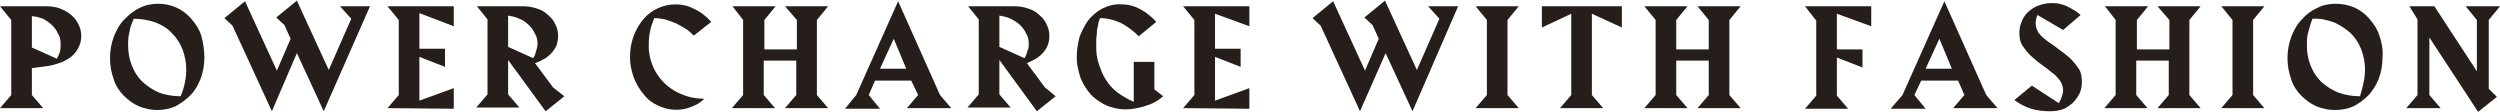
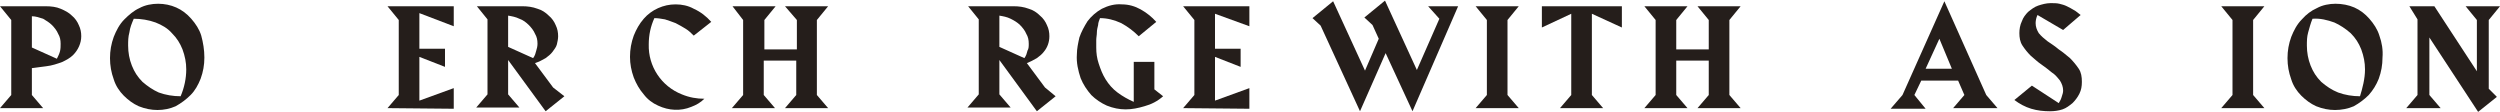
<svg xmlns="http://www.w3.org/2000/svg" version="1.1" id="レイヤー_1" x="0px" y="0px" viewBox="0 0 400 18" style="enable-background:new 0 0 400 18;" xml:space="preserve">
  <style type="text/css">
	.st0{fill:#251E1B;}
</style>
  <g id="レイヤー_2_1_">
    <g id="text">
      <path class="st0" d="M13,5.8c0,1.1-0.5,2.2-1.3,3c-0.5,0.5-1.1,0.8-1.7,1.1c-0.8,0.3-1.7,0.6-2.6,0.7l-2.3,0.3v4.3l1.8,2.1H0    l1.8-2.1v-12L0,1h7.3C8.2,1,9,1.1,9.7,1.4C10.4,1.7,11,2,11.5,2.5c0.5,0.4,0.9,1,1.1,1.5C12.9,4.6,13,5.2,13,5.8z M9.7,7    c0-0.6-0.1-1.1-0.4-1.6c-0.2-0.5-0.6-1-1-1.4C7.9,3.6,7.4,3.3,6.9,3C6.3,2.8,5.7,2.6,5.1,2.6v5l4,1.8C9.3,9,9.5,8.6,9.6,8.2    C9.7,7.8,9.7,7.4,9.7,7z" />
      <path class="st0" d="M32.7,9.2c0,1.2-0.2,2.3-0.6,3.4c-0.4,1-0.9,1.9-1.6,2.6c-0.7,0.7-1.5,1.3-2.4,1.8c-0.9,0.4-1.9,0.6-2.9,0.6    c-1,0-2-0.2-3-0.6c-0.9-0.4-1.7-1-2.4-1.7c-0.7-0.7-1.3-1.6-1.6-2.6c-0.4-1.1-0.6-2.2-0.6-3.4c0-1.2,0.2-2.3,0.6-3.4    c0.4-1,0.9-2,1.7-2.8c0.7-0.7,1.5-1.4,2.4-1.8c0.9-0.5,2-0.7,3-0.7c1,0,2,0.2,2.9,0.6c0.9,0.4,1.7,1,2.4,1.8    c0.7,0.8,1.3,1.7,1.6,2.7C32.5,6.8,32.7,8,32.7,9.2z M29.8,11.1c0-1.1-0.2-2.1-0.6-3.2c-0.4-1-0.9-1.8-1.7-2.6    c-0.7-0.8-1.6-1.3-2.6-1.7C23.8,3.2,22.6,3,21.4,3c-0.3,0.7-0.6,1.4-0.7,2.2c-0.2,0.7-0.2,1.4-0.2,2.1c0,1.1,0.2,2.2,0.6,3.2    c0.4,1,0.9,1.8,1.7,2.6c0.8,0.7,1.7,1.3,2.6,1.7c1.1,0.4,2.3,0.6,3.5,0.6C29.5,14,29.8,12.5,29.8,11.1L29.8,11.1z" />
-       <path class="st0" d="M51.8,17.8l-4.3-9.3l-4,9.3L37.2,4.1l-1.3-1.2l3.3-2.7l5.1,11.1l2.2-5.1l-1-2.2l-1.3-1.2l3.3-2.7l5.1,11.1    l3.6-8.2L54.4,1h4.8L51.8,17.8z" />
      <path class="st0" d="M62,17.3l1.8-2.1v-12L62,1h10.6v3.2l-5.5-2.1v5.7h4.1v2.9l-4.1-1.6v7l5.5-2v3.3L62,17.3z" />
      <path class="st0" d="M87.3,17.8l-6-8.2v5.5l1.8,2.1h-6.9l1.8-2.1v-12L76.3,1h7.3c0.8,0,1.6,0.1,2.4,0.4c0.7,0.2,1.3,0.6,1.8,1.1    c0.5,0.4,0.9,1,1.1,1.5c0.3,0.6,0.4,1.2,0.4,1.8c0,0.4-0.1,0.9-0.2,1.3c-0.1,0.4-0.4,0.8-0.7,1.2c-0.3,0.4-0.7,0.7-1.1,1    c-0.5,0.3-1.1,0.6-1.7,0.8l2.9,3.9l1.8,1.4L87.3,17.8z M86,7c0-0.6-0.1-1.1-0.4-1.6c-0.2-0.5-0.6-1-1-1.4c-0.4-0.4-0.9-0.8-1.5-1    c-0.6-0.3-1.2-0.4-1.8-0.5v5l4,1.8c0.3-0.4,0.4-0.8,0.5-1.2C85.9,7.8,86,7.4,86,7z" />
      <path class="st0" d="M111,5.7c-0.4-0.4-0.8-0.8-1.3-1.1c-0.5-0.3-1-0.6-1.6-0.9c-0.5-0.2-1.1-0.4-1.7-0.6    c-0.6-0.1-1.1-0.2-1.7-0.2c-0.6,1.3-0.9,2.7-0.9,4.2c-0.1,3.5,2,6.7,5.3,8c1.2,0.5,2.4,0.7,3.6,0.7c-0.6,0.6-1.3,1-2.1,1.3    c-1.7,0.7-3.6,0.6-5.3-0.2c-0.9-0.4-1.7-1-2.3-1.8c-0.7-0.8-1.2-1.7-1.6-2.7c-0.4-1.1-0.6-2.2-0.6-3.3c0-1.2,0.2-2.3,0.6-3.4    c0.4-1,0.9-1.9,1.6-2.7c0.6-0.7,1.4-1.3,2.3-1.7c0.9-0.4,1.8-0.6,2.8-0.6c1,0,2,0.2,2.9,0.7c1.1,0.5,2,1.2,2.8,2.1L111,5.7z" />
      <path class="st0" d="M125.6,17.3l1.8-2.1V9.7h-5.2v5.5l1.8,2.1h-6.9l1.8-2.1v-12L117.2,1h6.9l-1.8,2.2v4.7h5.2V3.2L125.6,1h6.9    l-1.8,2.2v12l1.8,2.1L125.6,17.3z" />
-       <path class="st0" d="M152.2,17.3h-7.1l1.8-2.1l-1.1-2.3H140l-1,2.3l1.8,2.2h-5.6l1.8-2.2l6.7-15l6.7,15L152.2,17.3z M145,11    l-2-4.8l-2.2,4.8H145z" />
      <path class="st0" d="M165.9,17.8l-6-8.2v5.5l1.8,2.1h-6.9l1.8-2.1v-12L154.9,1h7.3c0.8,0,1.6,0.1,2.4,0.4c0.7,0.2,1.3,0.6,1.8,1.1    c0.5,0.4,0.9,1,1.1,1.5c0.3,0.6,0.4,1.2,0.4,1.8c0,0.9-0.3,1.8-0.9,2.5c-0.3,0.4-0.7,0.7-1.1,1c-0.5,0.3-1.1,0.6-1.6,0.8l2.9,3.9    l1.7,1.4L165.9,17.8z M164.6,7c0-0.6-0.1-1.1-0.4-1.6c-0.2-0.5-0.6-1-1-1.4c-0.4-0.4-0.9-0.7-1.5-1c-0.6-0.3-1.2-0.4-1.8-0.5v5    l4,1.8c0.3-0.4,0.4-0.8,0.5-1.2C164.6,7.8,164.6,7.4,164.6,7z" />
      <path class="st0" d="M183.1,17c-1,0.3-2,0.5-3,0.5c-1,0-2-0.2-3-0.6c-0.9-0.4-1.8-1-2.5-1.7c-0.7-0.8-1.3-1.7-1.7-2.7    c-0.4-1.2-0.7-2.5-0.6-3.8c0-0.9,0.2-1.8,0.4-2.7c0.3-0.9,0.8-1.8,1.3-2.6c0.6-0.8,1.4-1.5,2.3-2c1-0.5,2.1-0.8,3.2-0.7    c1.1,0,2.1,0.3,3,0.8c0.9,0.5,1.8,1.2,2.5,2l-2.8,2.3c-0.8-0.8-1.7-1.5-2.8-2.1c-1.1-0.5-2.2-0.8-3.4-0.8    c-0.1,0.3-0.3,0.7-0.3,1.1c-0.1,0.4-0.2,0.8-0.2,1.2c0,0.4-0.1,0.8-0.1,1.2s0,0.8,0,1.2c0,0.9,0.1,1.7,0.4,2.6    c0.3,0.9,0.6,1.7,1.1,2.5c0.5,0.8,1.1,1.5,1.9,2.1c0.8,0.6,1.7,1.1,2.6,1.5V9.9h3.3v4.4l1.4,1.1C185.2,16.2,184.2,16.7,183.1,17z" />
      <path class="st0" d="M189.3,17.3l1.8-2.1v-12L189.3,1h10.6v3.2l-5.5-2v5.6h4.1v2.9l-4.1-1.6v7l5.5-2v3.3L189.3,17.3z" />
      <path class="st0" d="M226,17.8l-4.3-9.3l-4.1,9.3l-6.3-13.7l-1.3-1.2l3.3-2.7l5.1,11.1l2.2-5.1l-1-2.2l-1.3-1.2l3.3-2.7l5.1,11.1    l3.6-8.2L228.5,1h4.8L226,17.8z" />
      <path class="st0" d="M236.1,17.3l1.8-2.1v-12L236.1,1h6.9l-1.8,2.2v12l1.8,2.1L236.1,17.3z" />
      <path class="st0" d="M254.7,2.2v13l1.8,2.1h-6.9l1.8-2.1v-13l-4.7,2.2V1h12.8v3.4L254.7,2.2z" />
      <path class="st0" d="M271.6,17.3l1.8-2.1V9.7h-5.2v5.5l1.8,2.1h-6.9l1.8-2.1v-12L263.1,1h6.9l-1.8,2.2v4.7h5.2V3.2L271.6,1h6.9    l-1.8,2.2v12l1.8,2.1L271.6,17.3z" />
-       <path class="st0" d="M293.9,2.2v5.7h4.1v2.9l-4.1-1.6v6.1l1.8,2.1h-6.9l1.8-2.1v-12L288.8,1h10.6v3.2L293.9,2.2z" />
      <path class="st0" d="M319.6,17.3h-7.1l1.8-2.1l-1-2.3h-5.9l-1.1,2.3l1.8,2.2h-5.6l1.9-2.2l6.7-15l6.7,15L319.6,17.3z M312.3,11    l-2-4.8l-2.2,4.8H312.3z" />
      <path class="st0" d="M333.1,13.1c0,0.7-0.1,1.3-0.4,1.9c-0.3,0.6-0.7,1.1-1.1,1.5c-0.5,0.4-1,0.8-1.6,1c-0.6,0.2-1.3,0.3-2,0.3    c-1,0-2-0.1-3-0.4c-1-0.3-1.9-0.8-2.7-1.4l2.8-2.3l4.3,2.8c0.2-0.3,0.4-0.7,0.5-1.1c0.1-0.3,0.2-0.6,0.2-0.9    c0-0.6-0.2-1.1-0.5-1.6c-0.4-0.5-0.8-1-1.3-1.3c-0.5-0.4-1.1-0.9-1.7-1.3c-0.6-0.4-1.1-0.9-1.7-1.4c-0.5-0.5-0.9-1-1.3-1.6    c-0.4-0.6-0.5-1.3-0.5-2c0-0.6,0.1-1.3,0.4-1.9c0.2-0.6,0.6-1.1,1-1.5c0.5-0.4,1-0.8,1.6-1c0.6-0.2,1.3-0.4,2-0.4    c0.5,0,1,0,1.4,0.1c0.4,0.1,0.8,0.2,1.2,0.4c0.4,0.2,0.8,0.4,1.1,0.6c0.4,0.2,0.7,0.5,1.1,0.8l-2.8,2.4L326,2.4    c-0.2,0.4-0.3,0.9-0.3,1.3c0,0.6,0.2,1.1,0.5,1.6c0.4,0.5,0.9,0.9,1.4,1.3c0.6,0.4,1.2,0.8,1.8,1.3c0.6,0.4,1.2,0.9,1.8,1.4    c0.5,0.5,1,1.1,1.4,1.7C333,11.6,333.1,12.3,333.1,13.1z" />
-       <path class="st0" d="M345.2,17.3l1.8-2.1V9.7h-5.2v5.5l1.8,2.1h-6.9l1.8-2.1v-12L336.8,1h6.9l-1.8,2.2v4.7h5.2V3.2L345.2,1h6.9    l-1.8,2.2v12l1.8,2.1L345.2,17.3z" />
      <path class="st0" d="M355.4,17.3l1.8-2.1v-12L355.4,1h6.9l-1.8,2.2v12l1.8,2.1L355.4,17.3z" />
      <path class="st0" d="M381.2,9.2c0,1.2-0.2,2.3-0.6,3.4c-0.4,1-0.9,1.8-1.6,2.6c-0.7,0.7-1.5,1.3-2.4,1.8c-0.9,0.4-2,0.6-3,0.6    c-1,0-2-0.2-3-0.6c-0.9-0.4-1.7-1-2.4-1.7c-0.7-0.7-1.3-1.6-1.6-2.6c-0.4-1.1-0.6-2.2-0.6-3.4c0-1.2,0.2-2.3,0.6-3.4    c0.4-1,0.9-2,1.7-2.8c0.7-0.8,1.5-1.4,2.4-1.8c0.9-0.5,2-0.7,3-0.7c1,0,2.1,0.2,3,0.6c0.9,0.4,1.7,1,2.4,1.8    c0.7,0.8,1.3,1.7,1.6,2.7C381.1,6.8,381.3,8,381.2,9.2z M378.4,11.1c0-1.1-0.2-2.1-0.6-3.2c-0.4-1-0.9-1.8-1.7-2.6    c-0.8-0.7-1.7-1.3-2.6-1.7c-1.1-0.4-2.3-0.7-3.5-0.6c-0.3,0.7-0.5,1.5-0.7,2.2c-0.2,0.7-0.2,1.4-0.2,2.1c0,1.1,0.2,2.2,0.6,3.2    c0.4,1,0.9,1.8,1.7,2.6c0.8,0.7,1.7,1.3,2.7,1.7c1.1,0.4,2.3,0.6,3.5,0.6C378,14.1,378.4,12.6,378.4,11.1L378.4,11.1z" />
      <path class="st0" d="M398.2,3.2v11l1.3,1.3l-3,2.4l-7.8-11.9v9.2l1.8,2.1H385l1.8-2.1V3.1L385.5,1h4l6.8,10.4V3.2L394.5,1h5.5    L398.2,3.2z" />
    </g>
  </g>
</svg>